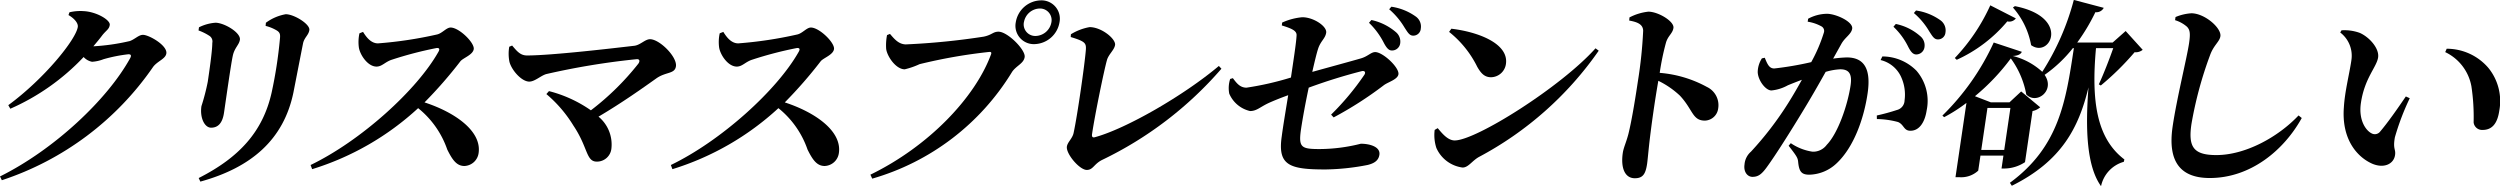
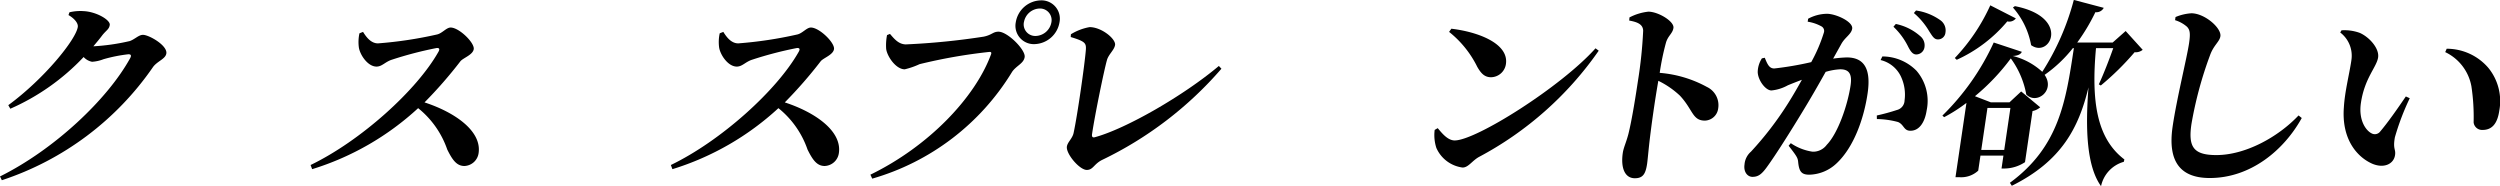
<svg xmlns="http://www.w3.org/2000/svg" id="epsd__h3__main" width="271.242" height="20.199" viewBox="0 0 271.242 20.199">
  <path id="パス_14218" data-name="パス 14218" d="M14.036,78.159c.562-.174,1-.689,1.475-.689.645,0,2.666,1.141,2.537,2.02-.09.6-.958.818-1.44,1.463A32.124,32.124,0,0,1,.2,93.244l-.2-.41c5.884-2.922,11.667-8.358,14.131-12.849.154-.3.061-.408-.2-.408a16.533,16.533,0,0,0-2.7.537,4.1,4.1,0,0,1-1.244.279,1.676,1.676,0,0,1-.913-.516,24.407,24.407,0,0,1-7.954,5.61L.9,85.1c3.9-2.858,7.339-7.114,7.54-8.487.061-.41-.378-.926-1.01-1.289l.106-.3a5.073,5.073,0,0,1,1.524-.127c1.409.063,2.928.967,2.849,1.5-.07.473-.362.559-.809,1.117-.3.408-.632.795-.972,1.2a22.668,22.668,0,0,0,3.907-.559" transform="translate(0 -73.69)" />
-   <path id="パス_14219" data-name="パス 14219" d="M12.03,76.843l.048-.346A4.77,4.77,0,0,1,13.867,76c.945,0,2.766,1.074,2.652,1.848-.082.559-.6.881-.777,1.762-.2.924-.734,4.707-.949,6.168-.17,1.139-.666,1.61-1.4,1.61-.705,0-1.237-1.073-1.047-2.34a23.12,23.12,0,0,0,.686-2.645c.156-1.053.492-3.33.492-4.211a.729.729,0,0,0-.355-.795,5.594,5.594,0,0,0-1.141-.559m.2,16.4-.181-.387c4.412-2.236,6.974-5.049,7.92-9.3a47.813,47.813,0,0,0,.888-5.739c.054-.5.045-.731-.329-.967a4.427,4.427,0,0,0-1.218-.5l.03-.342a5.11,5.11,0,0,1,2.156-.926c.9,0,2.655,1.076,2.56,1.721-.084.559-.546.795-.684,1.44-.249,1.246-.781,4-1.04,5.309-1.056,5.135-4.571,8.163-10.1,9.69" transform="translate(9.51 -73.534)" />
  <path id="パス_14220" data-name="パス 14220" d="M24.511,76.357c.383.625.89,1.246,1.62,1.246a44.027,44.027,0,0,0,6.414-.967c.555-.129,1.013-.752,1.465-.752.922,0,2.612,1.654,2.51,2.342-.093.625-1.128.945-1.44,1.311a47.607,47.607,0,0,1-3.9,4.469c3.361,1.1,6.215,3.137,5.868,5.5a1.618,1.618,0,0,1-1.536,1.4c-.838,0-1.3-.645-1.864-1.783a9.891,9.891,0,0,0-3.16-4.492,29.959,29.959,0,0,1-11.5,6.62l-.17-.451c5.431-2.62,11.522-8.1,13.877-12.292.177-.321.061-.406-.174-.406a40.787,40.787,0,0,0-4.87,1.268c-.743.235-1.076.752-1.678.752-.945,0-1.773-1.248-1.912-2.043a4.43,4.43,0,0,1,.059-1.568Z" transform="translate(14.879 -72.897)" />
-   <path id="パス_14221" data-name="パス 14221" d="M31.2,77.28c.55.645.9,1.076,1.624,1.076,2.686,0,9.459-.8,11.644-1.053.657-.088,1.158-.711,1.694-.711,1.031,0,2.962,1.914,2.809,2.944-.124.84-1.073.58-2.1,1.289-1.513,1.074-3.717,2.645-6.3,4.17a3.919,3.919,0,0,1,1.4,3.458,1.576,1.576,0,0,1-1.585,1.42c-1.182,0-.936-1.526-2.539-3.911a13.993,13.993,0,0,0-2.933-3.418l.283-.321a13.977,13.977,0,0,1,4.548,2.084A28.658,28.658,0,0,0,44.9,79.237c.2-.3.12-.517-.231-.474a79.775,79.775,0,0,0-9.771,1.613c-.586.17-1.237.816-1.839.816-.838,0-1.921-1.248-2.152-2.15a4.505,4.505,0,0,1-.02-1.633Z" transform="translate(24.365 -72.338)" />
  <path id="パス_14222" data-name="パス 14222" d="M46.341,76.357c.383.625.89,1.246,1.62,1.246a44.027,44.027,0,0,0,6.414-.967c.555-.129,1.013-.752,1.465-.752.922,0,2.612,1.654,2.51,2.342-.093.625-1.128.945-1.44,1.311a47.607,47.607,0,0,1-3.9,4.469c3.361,1.1,6.215,3.137,5.868,5.5a1.618,1.618,0,0,1-1.536,1.4c-.838,0-1.3-.645-1.864-1.783a9.891,9.891,0,0,0-3.16-4.492,29.959,29.959,0,0,1-11.5,6.62l-.17-.451c5.431-2.62,11.522-8.1,13.877-12.292.177-.321.061-.406-.174-.406a40.787,40.787,0,0,0-4.87,1.268c-.743.235-1.076.752-1.678.752-.945,0-1.773-1.248-1.912-2.043a4.43,4.43,0,0,1,.059-1.568Z" transform="translate(32.137 -72.897)" />
  <path id="パス_14223" data-name="パス 14223" d="M56.628,79.012a76.776,76.776,0,0,0,8.412-.84c.91-.193,1-.537,1.6-.537.988,0,2.953,1.977,2.838,2.75-.1.711-.933.947-1.379,1.633A26.261,26.261,0,0,1,52.94,93.579l-.2-.43c6.317-3.074,11.368-8.36,13.092-13.065.07-.193-.007-.256-.158-.256a57.4,57.4,0,0,0-7.6,1.33,8.306,8.306,0,0,1-1.608.559c-.967,0-1.916-1.418-2.014-2.213a5.782,5.782,0,0,1,.093-1.5l.321-.129c.51.6.97,1.141,1.764,1.141M68.516,76.6a2.825,2.825,0,0,1,2.709-2.363A1.99,1.99,0,0,1,73.261,76.6a2.835,2.835,0,0,1-2.734,2.385A1.99,1.99,0,0,1,68.516,76.6m.879,0a1.256,1.256,0,0,0,1.261,1.5,1.793,1.793,0,0,0,1.726-1.5A1.257,1.257,0,0,0,71.1,75.121a1.781,1.781,0,0,0-1.7,1.483" transform="translate(41.695 -74.197)" />
  <path id="パス_14224" data-name="パス 14224" d="M65.088,76.634a5.824,5.824,0,0,1,2.027-.775c1.311,0,2.859,1.291,2.765,1.934-.082.56-.731,1.033-.89,1.678-.319,1.139-1.3,5.909-1.608,7.995-.041.278.048.406.294.342,3.4-.922,9.665-4.534,13.465-7.735l.278.3a40.053,40.053,0,0,1-12.967,9.905c-.883.451-.954,1.076-1.642,1.076-.793,0-2.274-1.764-2.159-2.535.072-.5.625-.883.739-1.527.406-1.869,1.192-7.37,1.321-8.981.041-.709-.061-.9-1.644-1.377Z" transform="translate(51.102 -72.917)" />
-   <path id="パス_14225" data-name="パス 14225" d="M80.251,76.344a6.644,6.644,0,0,1,2.188-.58c1.225,0,2.691.987,2.591,1.674-.095.646-.607.9-.883,1.764-.159.492-.378,1.4-.625,2.492,1.857-.516,4.227-1.16,5.261-1.461.763-.215,1.112-.688,1.563-.688.836,0,2.63,1.676,2.523,2.406-.086.58-1.133.838-1.6,1.2a39.9,39.9,0,0,1-5.429,3.481l-.278-.3a28.6,28.6,0,0,0,3.622-4.34c.145-.258.041-.43-.263-.387a58.564,58.564,0,0,0-5.787,1.8c-.344,1.613-.664,3.352-.854,4.641-.251,1.848.068,2.02,2.043,2.02a18.51,18.51,0,0,0,4.466-.578c.945,0,2.145.321,2.014,1.2-.1.686-.655.945-1.257,1.1a25.284,25.284,0,0,1-4.582.492c-3.909,0-5.219-.428-4.756-3.588.147-1.139.464-3.006.7-4.469-.723.258-1.479.559-2.1.838-.969.451-1.311.881-2.041.881a3.243,3.243,0,0,1-2.254-1.889,3.193,3.193,0,0,1,.1-1.592l.292-.086c.376.492.748,1.031,1.479,1.031a32.643,32.643,0,0,0,4.822-1.1c.256-1.74.584-3.826.611-4.577.032-.517-.578-.754-1.6-1.074Zm9.683-.279A6.038,6.038,0,0,1,92.616,77.4a1.333,1.333,0,0,1,.444,1.2.893.893,0,0,1-.908.772c-.344,0-.58-.3-.849-.793a8.165,8.165,0,0,0-1.629-2.213ZM92.1,74.623a6.042,6.042,0,0,1,2.636,1.055,1.325,1.325,0,0,1,.559,1.309.814.814,0,0,1-.822.775c-.408,0-.594-.344-.944-.881A8.026,8.026,0,0,0,91.864,74.9Z" transform="translate(58.857 -73.894)" />
  <path id="パス_14226" data-name="パス 14226" d="M104.4,78.081l.349.26A36.9,36.9,0,0,1,91.735,89.879c-.75.432-1.135,1.139-1.757,1.139a3.616,3.616,0,0,1-2.843-2.125,4.489,4.489,0,0,1-.184-1.957l.329-.193c.439.516,1.069,1.334,1.842,1.334,2.321,0,11.578-5.846,15.279-9.995M88.759,75.956c2.913.342,6.247,1.61,5.923,3.825a1.665,1.665,0,0,1-1.608,1.44c-.688,0-1.081-.387-1.508-1.139A11.1,11.1,0,0,0,88.515,76.3Z" transform="translate(68.707 -72.84)" />
  <path id="パス_14227" data-name="パス 14227" d="M99.084,75.548a5.746,5.746,0,0,1,2.048-.625c1.073,0,2.829,1.055,2.723,1.765-.091.621-.6.836-.82,1.631a27.678,27.678,0,0,0-.67,3.244,12.746,12.746,0,0,1,5.121,1.527,2.188,2.188,0,0,1,1.223,2.342,1.5,1.5,0,0,1-1.438,1.311c-1.373,0-1.287-1.182-2.714-2.709a9.4,9.4,0,0,0-2.342-1.61c-.4,2.276-.782,5.026-.99,6.876-.118,1.1-.181,1.826-.227,2.127-.163,1.117-.466,1.569-1.327,1.569-1.116,0-1.545-1.16-1.311-2.75.086-.58.349-1.074.6-2.02.408-1.611.852-4.492,1.042-5.78a47.806,47.806,0,0,0,.568-5.459c-.023-.709-.654-.945-1.515-1.1Z" transform="translate(77.708 -73.657)" />
  <path id="パス_14228" data-name="パス 14228" d="M115.333,80.073a13.538,13.538,0,0,1,1.479-.129c1.719,0,2.684,1.031,2.261,3.891-.4,2.75-1.5,5.844-3.35,7.585a4.439,4.439,0,0,1-2.974,1.246c-.838,0-1.112-.322-1.214-1.4-.041-.43-.163-.623-1.031-1.74l.235-.279a5.645,5.645,0,0,0,2.358.924,1.832,1.832,0,0,0,1.547-.752c1.214-1.248,2.265-4.3,2.582-6.448.17-1.158-.109-1.74-1.119-1.74a6.607,6.607,0,0,0-1.586.281c-.79,1.418-1.683,2.963-2.392,4.124-1.3,2.15-3.042,4.92-4.007,6.233-.594.816-.969,1.031-1.549,1.031-.514,0-.976-.516-.856-1.332a2.046,2.046,0,0,1,.7-1.4,35.589,35.589,0,0,0,4.039-5.266c.53-.838,1.022-1.7,1.488-2.535-.568.215-1.114.43-1.526.6a4.524,4.524,0,0,1-1.78.56c-.643,0-1.466-1.117-1.488-2a2.826,2.826,0,0,1,.455-1.483l.31-.064c.285.688.473,1.162,1.031,1.162a34.75,34.75,0,0,0,4.009-.688,16.769,16.769,0,0,0,1.379-3.225.565.565,0,0,0-.251-.645,4.471,4.471,0,0,0-1.511-.516l.047-.322a4.4,4.4,0,0,1,2.034-.537c.987,0,2.856.859,2.747,1.611-.09.6-.759.924-1.164,1.633Zm5.339-.236a5.212,5.212,0,0,1,3.7,1.547,5.009,5.009,0,0,1,1.108,4.3c-.192,1.289-.8,2.213-1.744,2.213-.754.021-.7-.668-1.364-.945a9.32,9.32,0,0,0-2.294-.322l-.007-.387a22.33,22.33,0,0,0,2.193-.6,1.091,1.091,0,0,0,.818-1.031,4.615,4.615,0,0,0-.376-2.555,3.279,3.279,0,0,0-2.224-1.828Zm1.461-3.524a5.735,5.735,0,0,1,2.662,1.332,1.283,1.283,0,0,1,.449,1.182.912.912,0,0,1-.89.795c-.365,0-.6-.3-.868-.816a7.616,7.616,0,0,0-1.611-2.192Zm2.192-1.461a6.051,6.051,0,0,1,2.639,1.053,1.347,1.347,0,0,1,.555,1.332.809.809,0,0,1-.822.752c-.406,0-.593-.344-.942-.881a7.655,7.655,0,0,0-1.663-1.979Z" transform="translate(83.557 -73.713)" />
  <path id="パス_14229" data-name="パス 14229" d="M134.671,83.369c.5-1.074,1.155-2.75,1.567-3.932h-1.869l-.007.041c-.51,5.653.05,9.737,3.083,12.036l-.061.258a3.485,3.485,0,0,0-2.471,2.643c-1.551-2.15-1.715-6.145-1.363-10.723-1.058,4.406-2.944,8.014-8.317,10.68l-.209-.324c5.347-3.93,6.07-8.851,6.94-14.611h-.107a14.387,14.387,0,0,1-3.067,2.9c1.184,1.719-.89,3.266-1.989,2.129a9.478,9.478,0,0,0-1.679-3.912,23.089,23.089,0,0,1-3.891,4.1l1.728.666h2.018l1.271-1.182,2.064,1.719a1.8,1.8,0,0,1-.833.408l-.816,5.545a4.11,4.11,0,0,1-2.163.688h-.385l.206-1.4h-2.492l-.242,1.633a2.72,2.72,0,0,1-2.057.709h-.41l1.189-8.059a17.052,17.052,0,0,1-2.419,1.547l-.19-.172a26.511,26.511,0,0,0,5.57-7.928l3.049,1.01c-.122.258-.406.43-.99.449a7.36,7.36,0,0,1,3.207,1.721,27.268,27.268,0,0,0,3.422-7.8l3.248.858a.9.9,0,0,1-.908.473,21.033,21.033,0,0,1-1.968,3.289h3.846l1.407-1.246,1.848,2.039a1.184,1.184,0,0,1-.876.26,29.534,29.534,0,0,1-3.667,3.61Zm-9-7.157a.9.9,0,0,1-.929.324,15.53,15.53,0,0,1-5.486,4.168l-.209-.193a20.614,20.614,0,0,0,3.85-5.717Zm-3.083,9.714-.671,4.555h2.492l.671-4.555Zm2.978-11.044c6.093,1.2,3.819,5.714,1.76,4.233a8.441,8.441,0,0,0-1.973-4.082Z" transform="translate(93.044 -74.216)" />
  <path id="パス_14230" data-name="パス 14230" d="M131.967,75.772l.05-.344a5.28,5.28,0,0,1,1.735-.408c1.457.021,3.264,1.61,3.133,2.492-.088.6-.718.945-1.117,2.041a41.492,41.492,0,0,0-2.023,7.479c-.36,2.449.17,3.373,2.7,3.373,3.135,0,6.684-1.934,8.92-4.3l.347.279c-1.934,3.5-5.556,6.51-9.98,6.51-3,0-4.621-1.568-4.03-5.586.453-3.073,1.547-7.436,1.785-9.046.154-1.055.1-1.441-.233-1.785a3.533,3.533,0,0,0-1.291-.709" transform="translate(104.021 -73.58)" />
  <path id="パス_14231" data-name="パス 14231" d="M143.01,79.342a3.166,3.166,0,0,0-1.205-3.051l.143-.236a4.875,4.875,0,0,1,1.975.279c1.03.449,2.138,1.674,1.993,2.663-.156,1.055-1.468,2.236-1.866,4.944-.278,1.869.543,3.01,1.187,3.309a.726.726,0,0,0,.888-.193c.856-1.01,1.835-2.408,2.8-3.825l.424.193a26.968,26.968,0,0,0-1.611,4.233c-.238,1.312.115,1.268.016,1.934-.145.988-1.228,1.483-2.5.926-1.633-.731-3.323-2.664-3.051-6.125.1-1.7.593-3.588.809-5.049m10.186-.924.159-.365a5.94,5.94,0,0,1,4.507,2.061,5.7,5.7,0,0,1,1.2,4.664c-.2,1.354-.757,2.084-1.808,2.084a.92.92,0,0,1-.976-.816,22.308,22.308,0,0,0-.24-3.911,5.114,5.114,0,0,0-2.845-3.717" transform="translate(112.101 -72.767)" />
</svg>